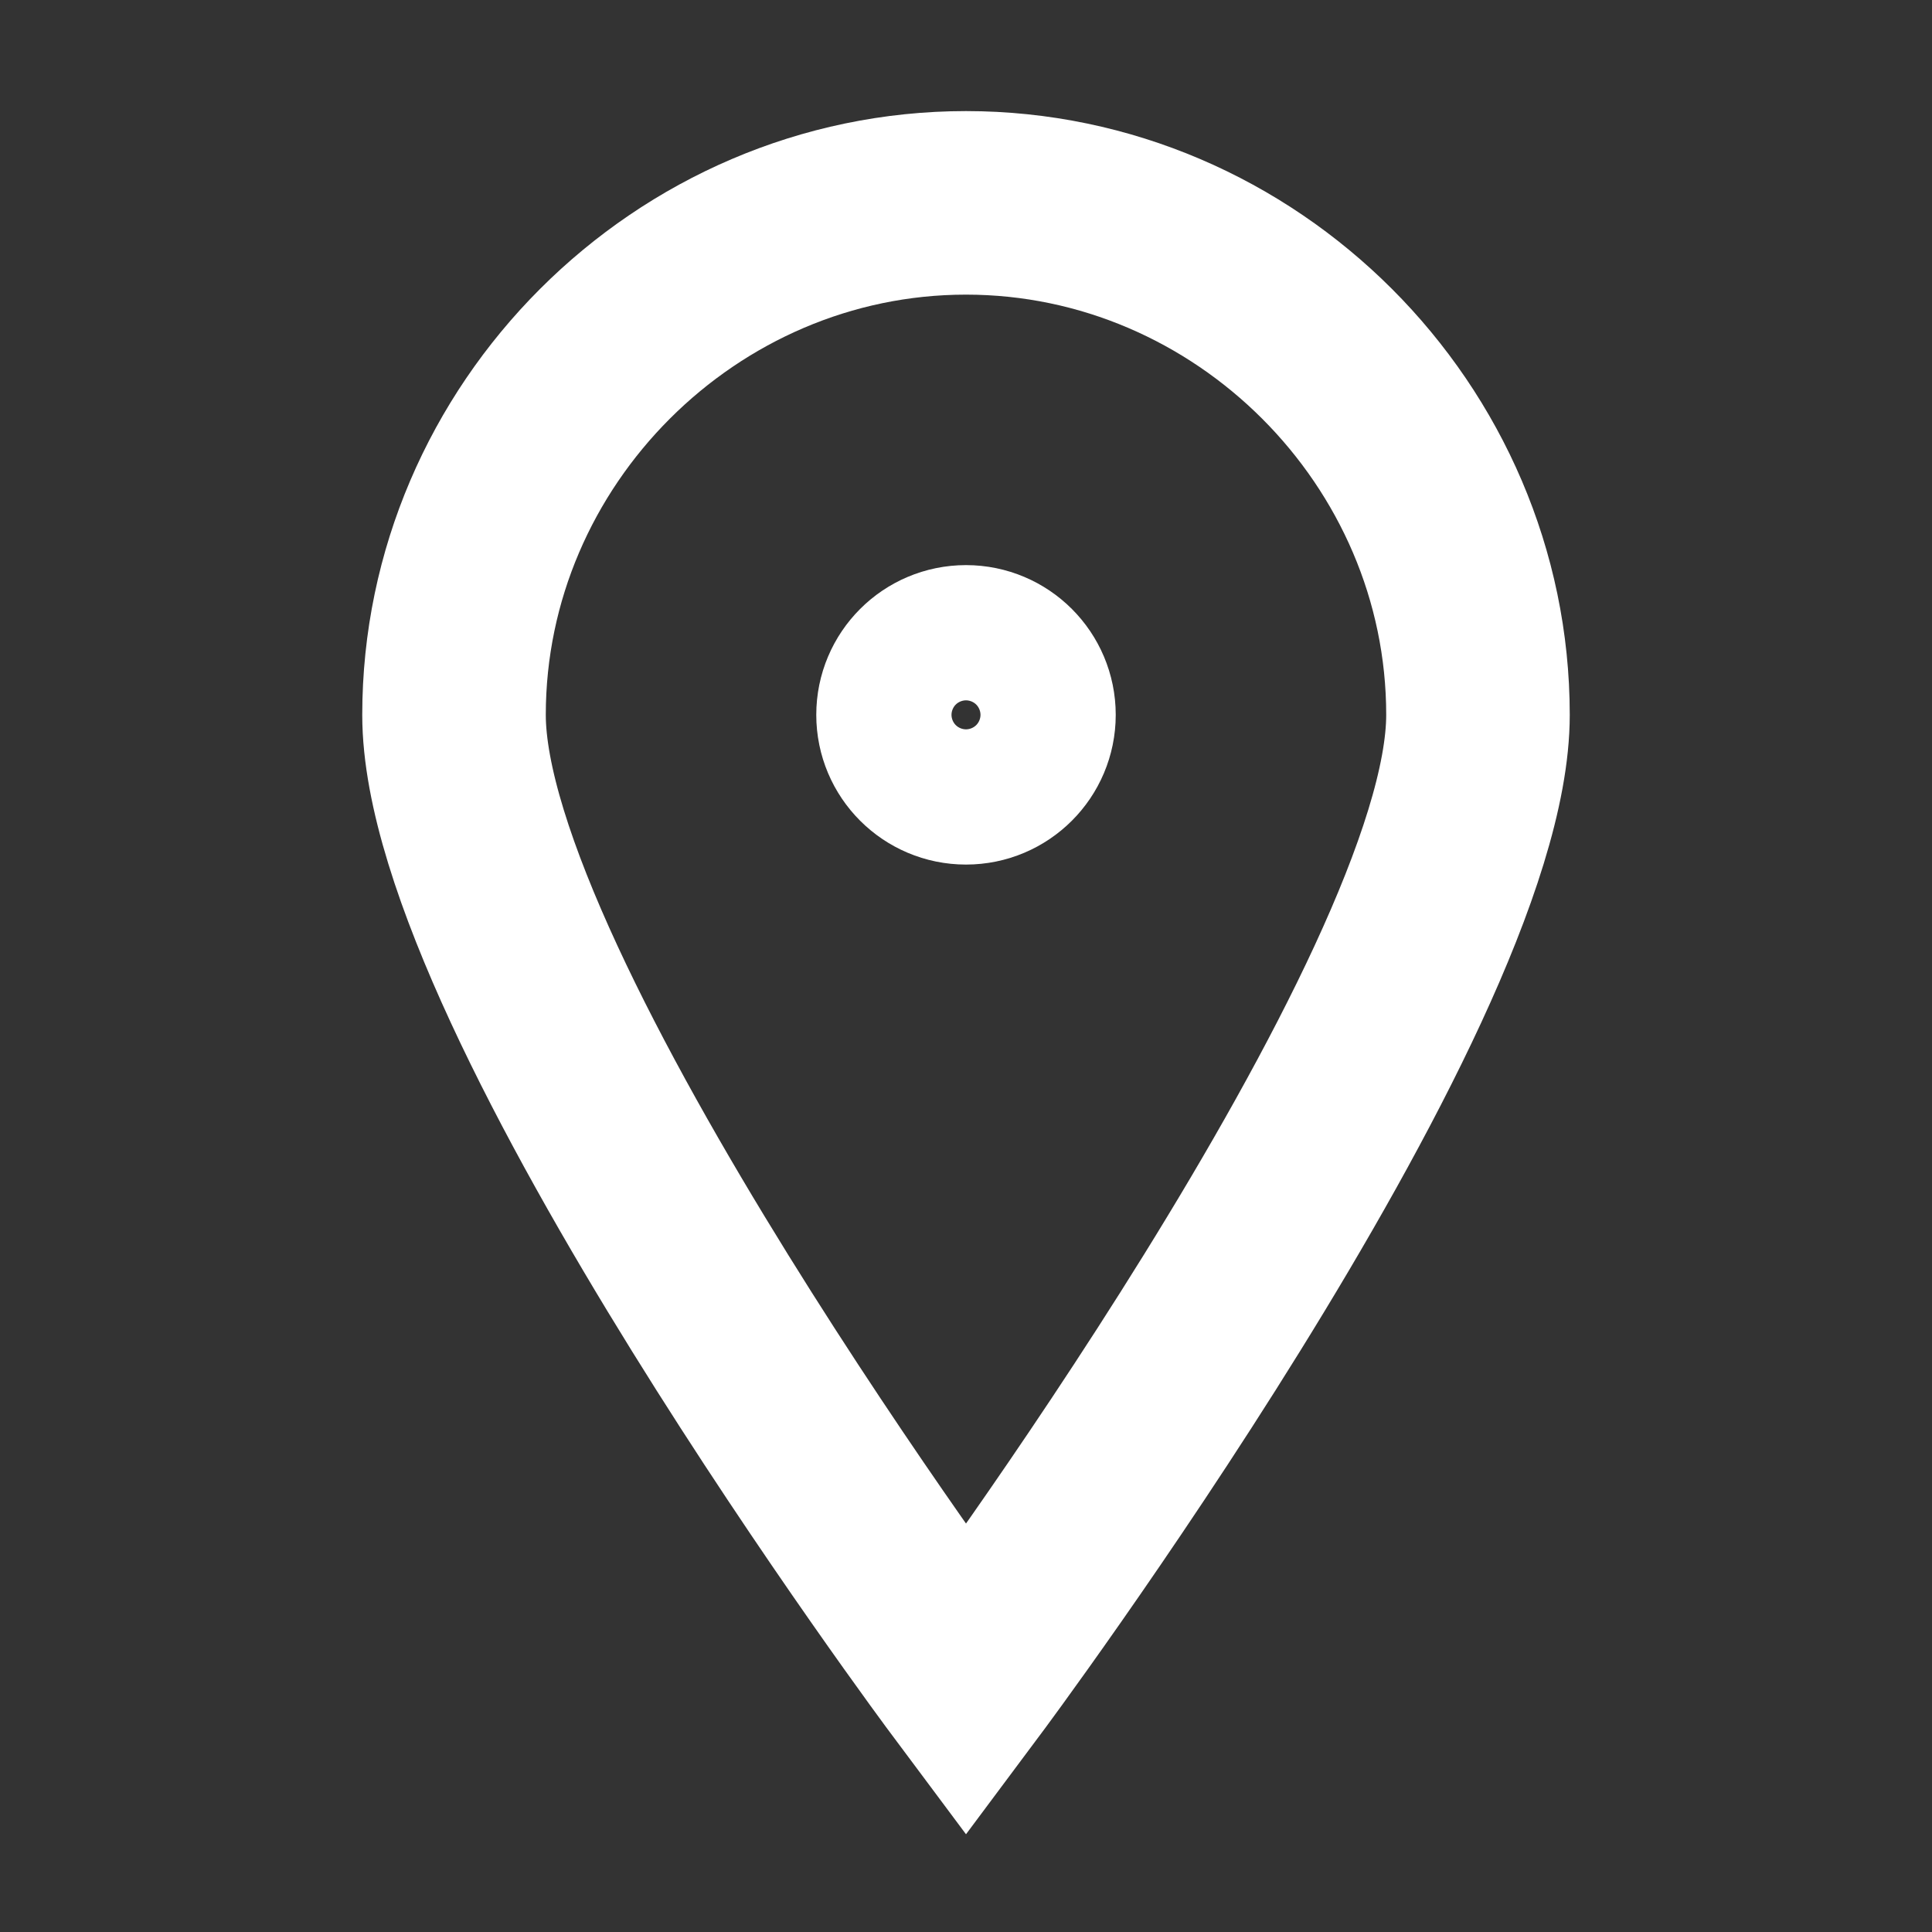
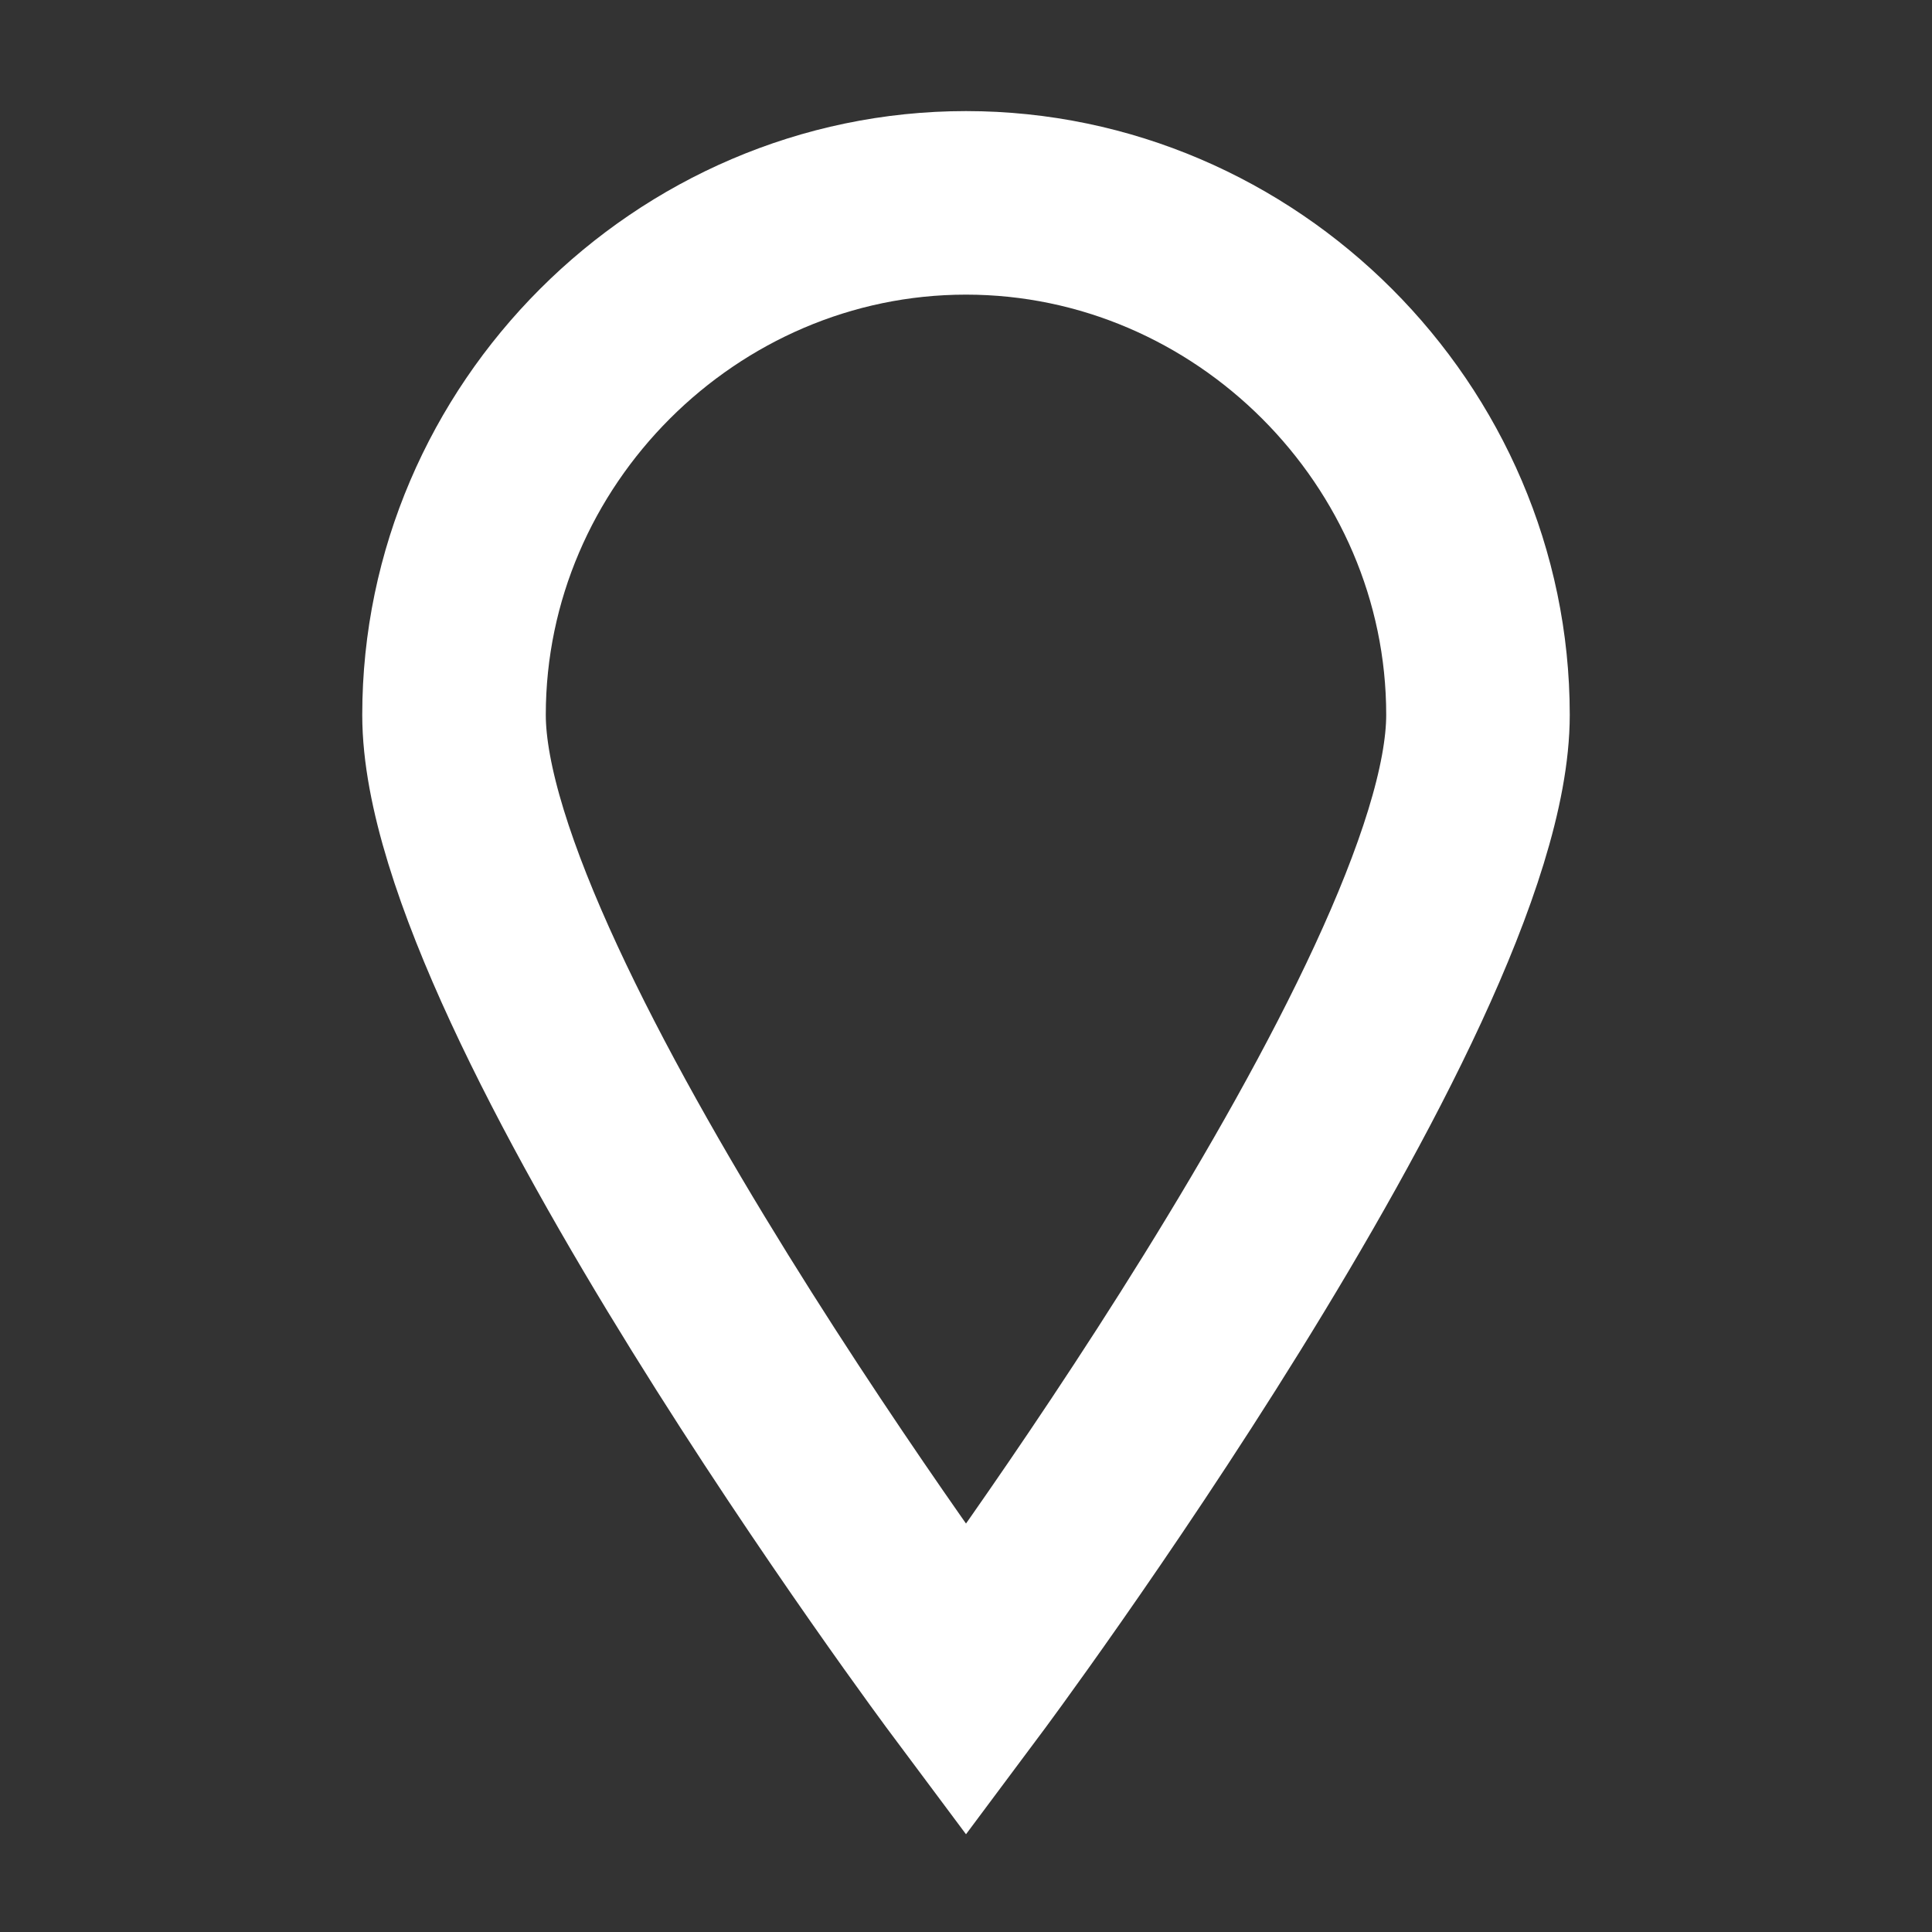
<svg xmlns="http://www.w3.org/2000/svg" id="Layer_1" version="1.1" viewBox="0 0 20 20">
  <rect x="0" y="0" width="20" height="20" fill="#333333" stroke="none" />
  <defs>
    <style>
      .st0 {
        stroke-width: 1.7px;
      }

      .st0, .st1 {
        fill: none;
        stroke: #fff;
        stroke-linecap: round;
        stroke-miterlimit: 10;
      }

      .st1 {
        stroke-width: 1.9px;
      }
    </style>
  </defs>
-   <circle class="st0" cx="10" cy="7.4" r=".7" />
-   <path class="st1" d="M15.3,7.4c0,2.9-5.3,10-5.3,10,0,0-5.3-7.1-5.3-10s2.4-5.3,5.3-5.3,5.3,2.4,5.3,5.3Z" />
+   <path class="st1" d="M15.3,7.4c0,2.9-5.3,10-5.3,10,0,0-5.3-7.1-5.3-10s2.4-5.3,5.3-5.3,5.3,2.4,5.3,5.3" />
</svg>